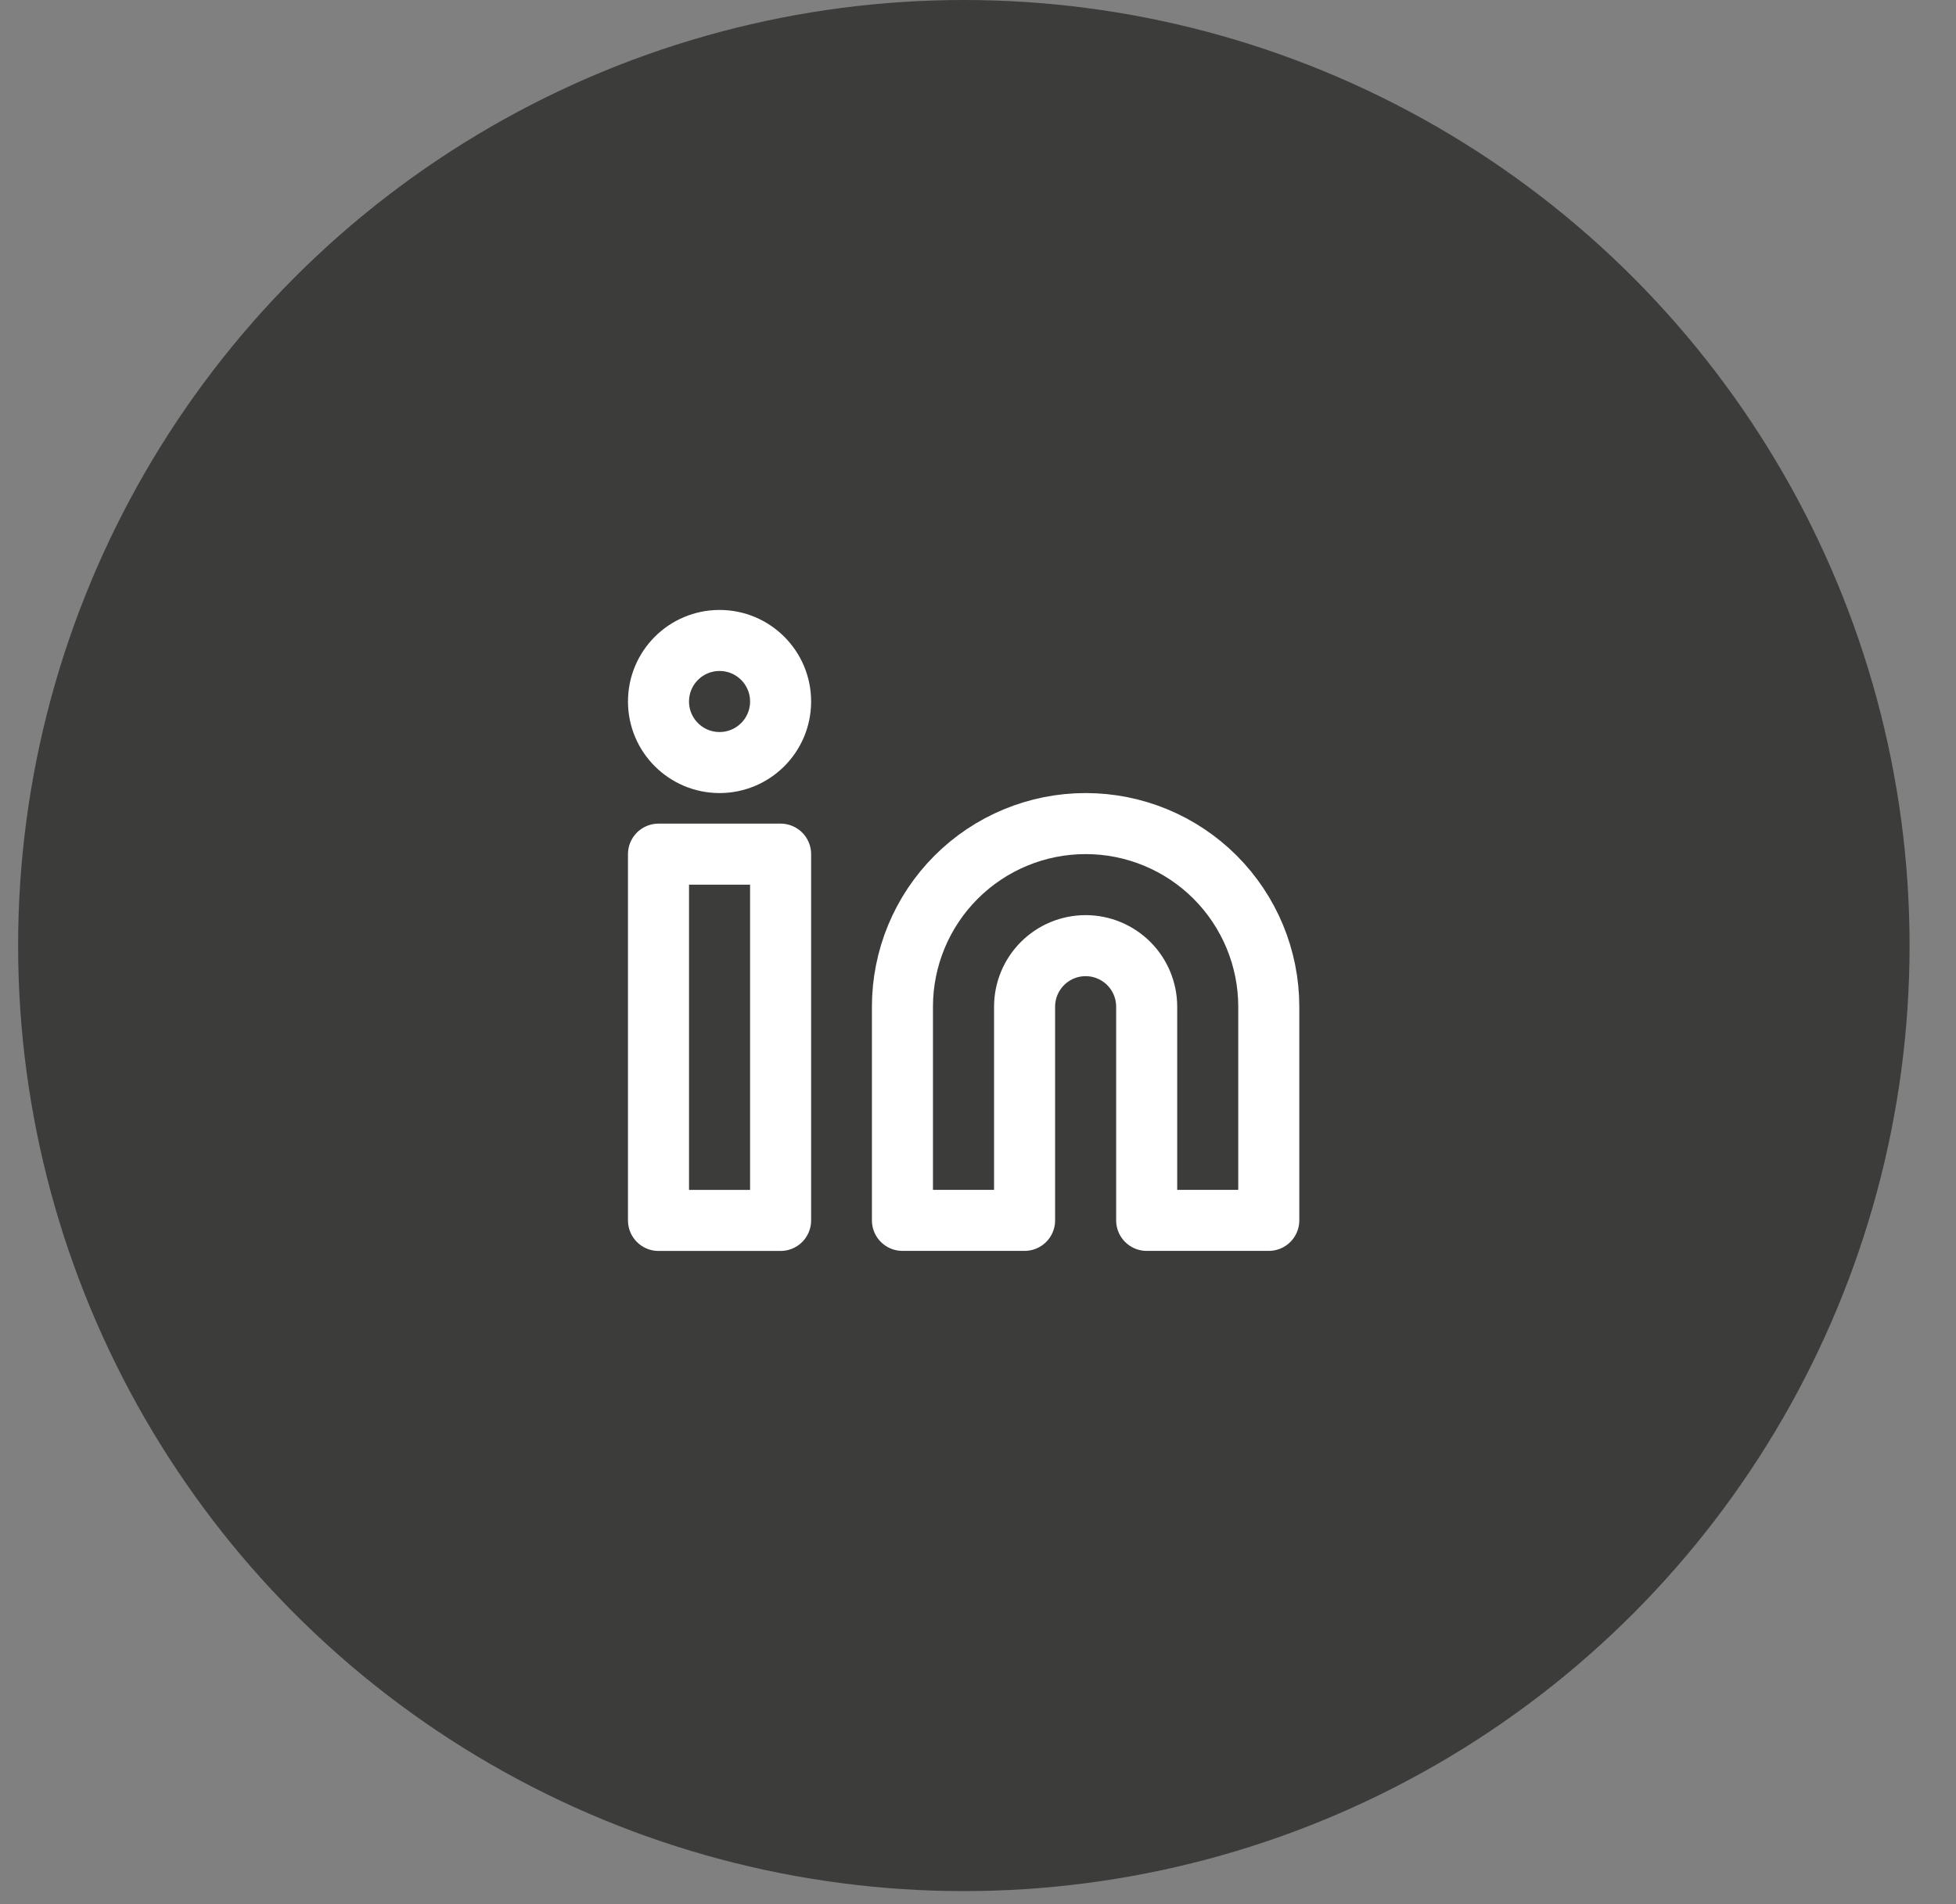
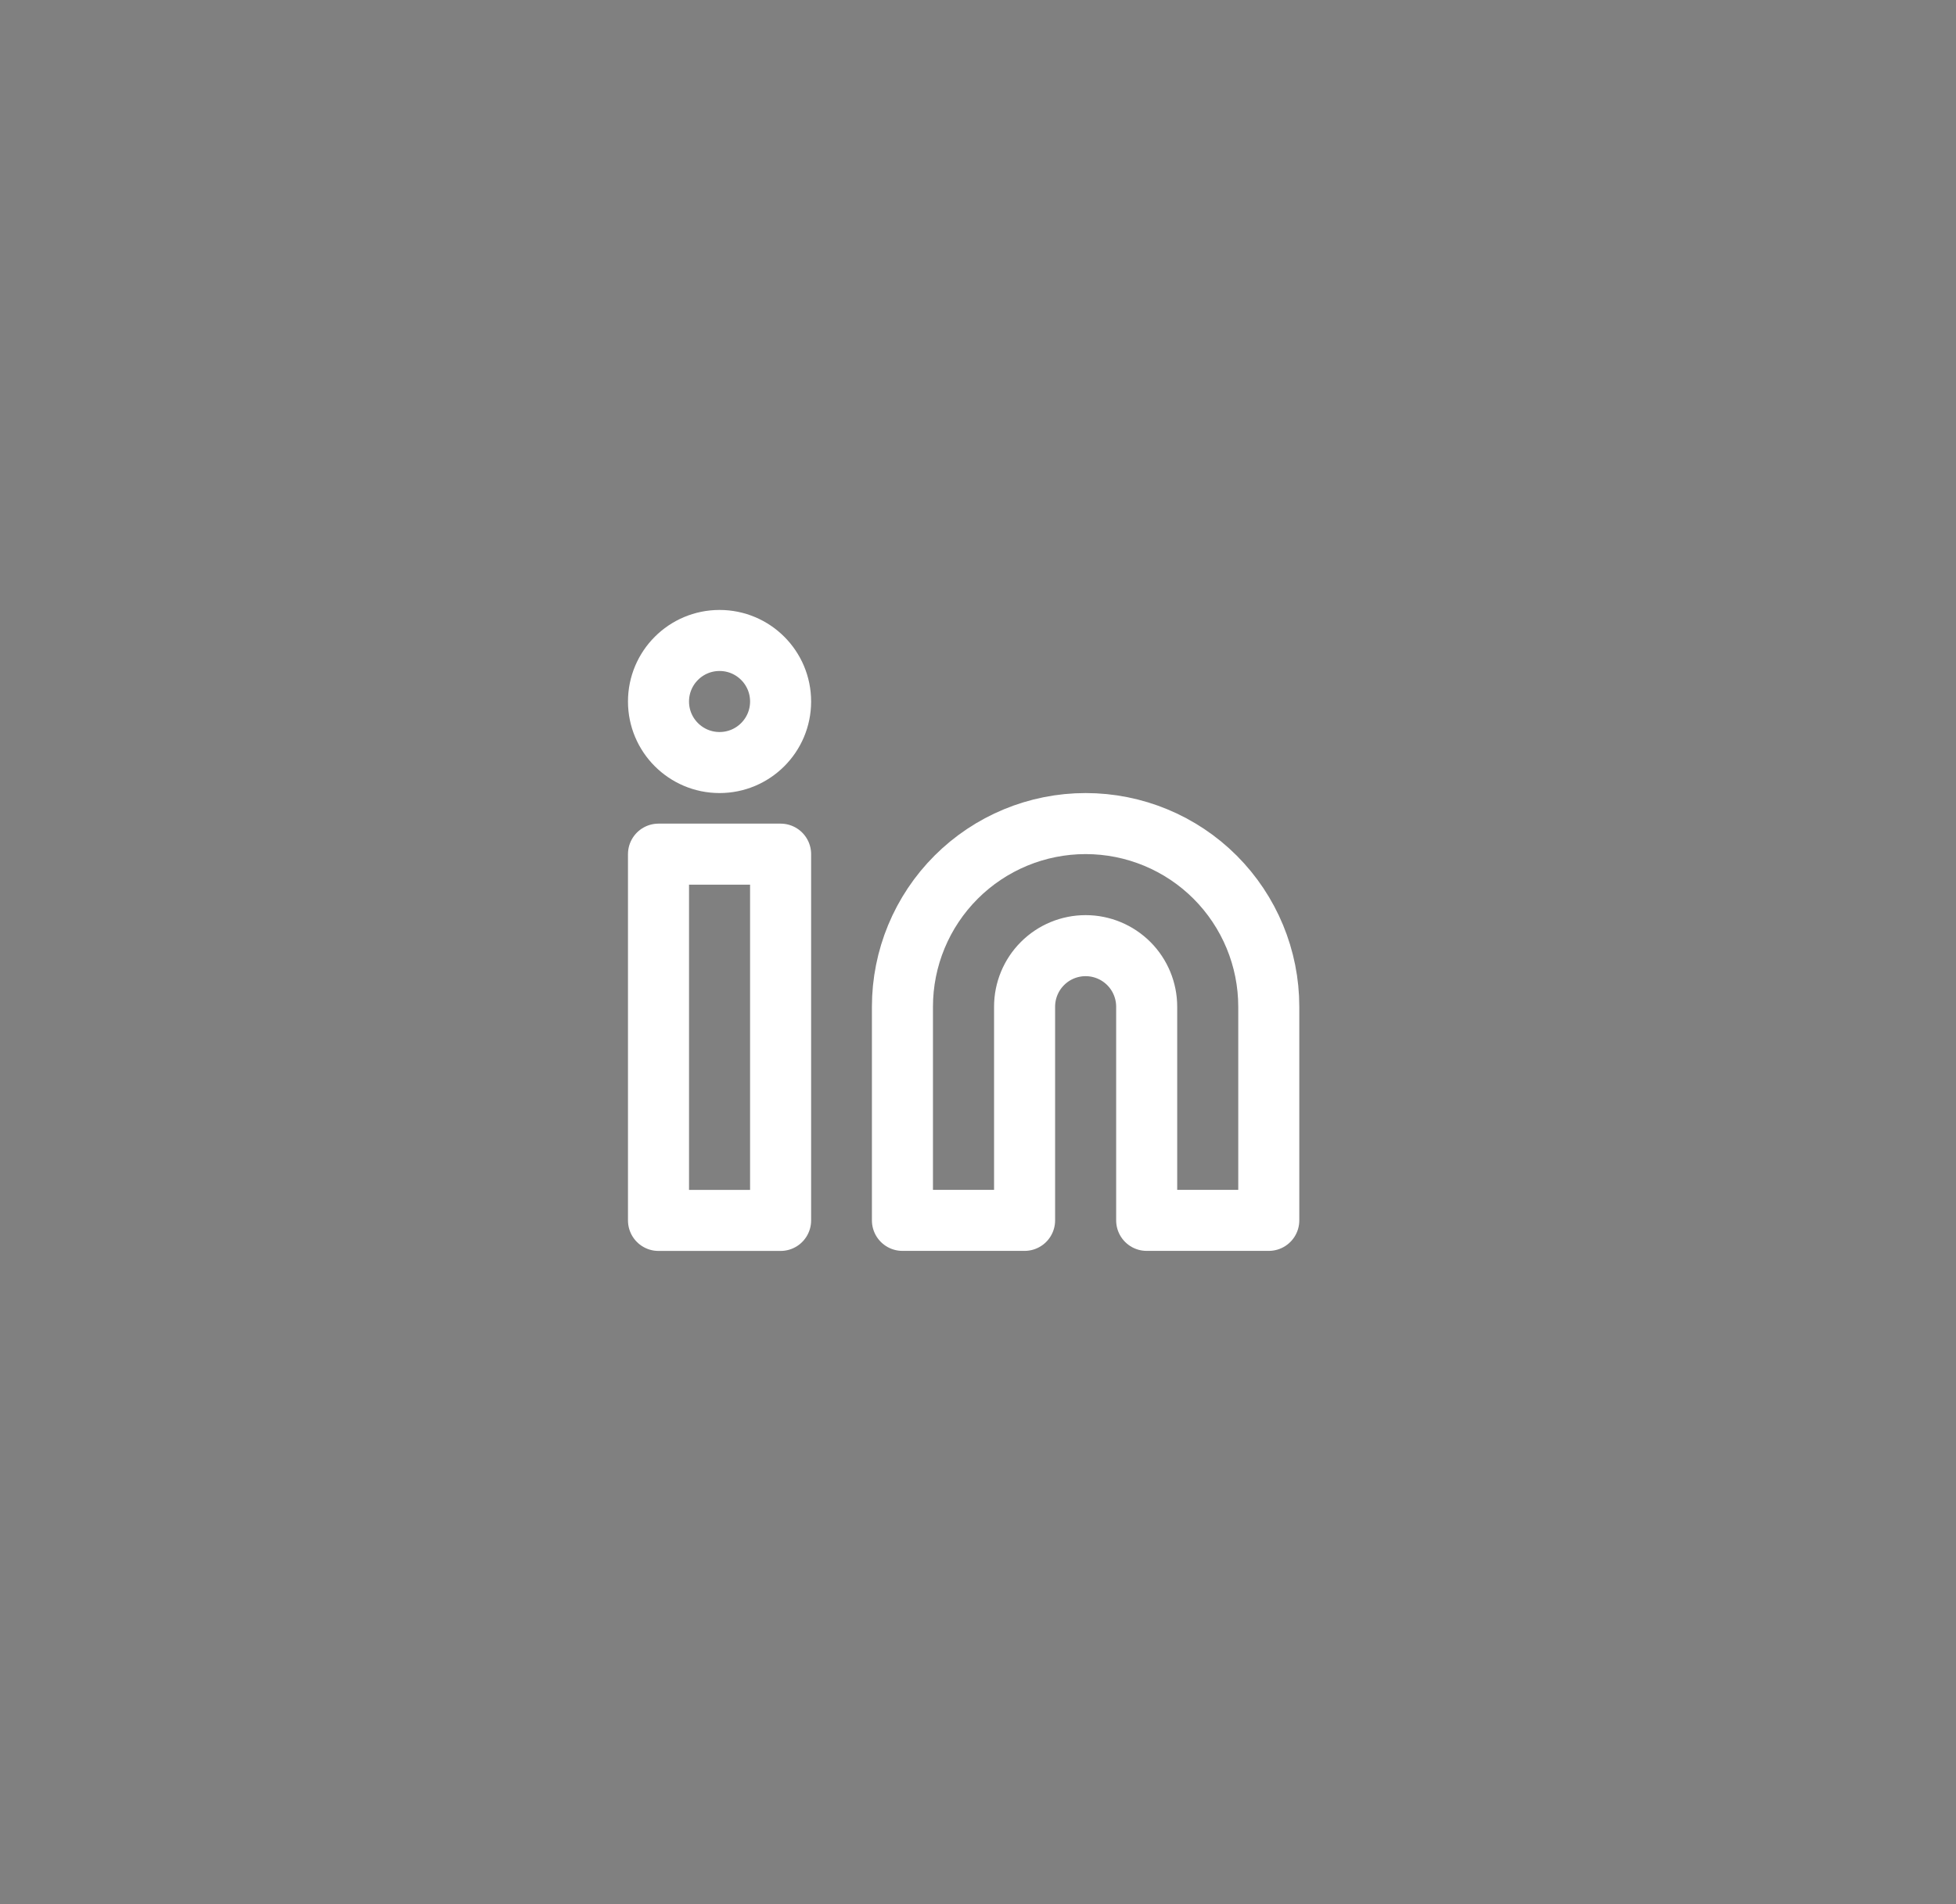
<svg xmlns="http://www.w3.org/2000/svg" width="38" height="37" viewBox="0 0 38 37" fill="none">
  <rect x="0" y="0" width="38" height="37" fill="#808080" stroke="none" />
-   <circle cx="18.725" cy="18.373" r="18.373" fill="#3C3C3B" />
  <g clip-path="url(#clip0_1_8182)">
    <path d="M21.091 16.003C22.035 16.003 22.94 16.378 23.607 17.045C24.274 17.713 24.649 18.618 24.649 19.562V23.713H22.277V19.562C22.277 19.247 22.152 18.945 21.93 18.723C21.707 18.5 21.405 18.375 21.091 18.375C20.776 18.375 20.474 18.5 20.252 18.723C20.03 18.945 19.905 19.247 19.905 19.562V23.713H17.532V19.562C17.532 18.618 17.907 17.713 18.575 17.045C19.242 16.378 20.147 16.003 21.091 16.003Z" stroke="white" stroke-width="1.186" stroke-linecap="round" stroke-linejoin="round" />
    <path d="M15.165 16.597H12.793V23.714H15.165V16.597Z" stroke="white" stroke-width="1.186" stroke-linecap="round" stroke-linejoin="round" />
    <path d="M13.979 14.817C14.634 14.817 15.165 14.286 15.165 13.631C15.165 12.976 14.634 12.445 13.979 12.445C13.324 12.445 12.793 12.976 12.793 13.631C12.793 14.286 13.324 14.817 13.979 14.817Z" stroke="white" stroke-width="1.186" stroke-linecap="round" stroke-linejoin="round" />
  </g>
  <defs>
    <clipPath id="clip0_1_8182">
      <rect width="14.234" height="14.234" fill="white" transform="translate(11.607 11.256)" />
    </clipPath>
  </defs>
</svg>